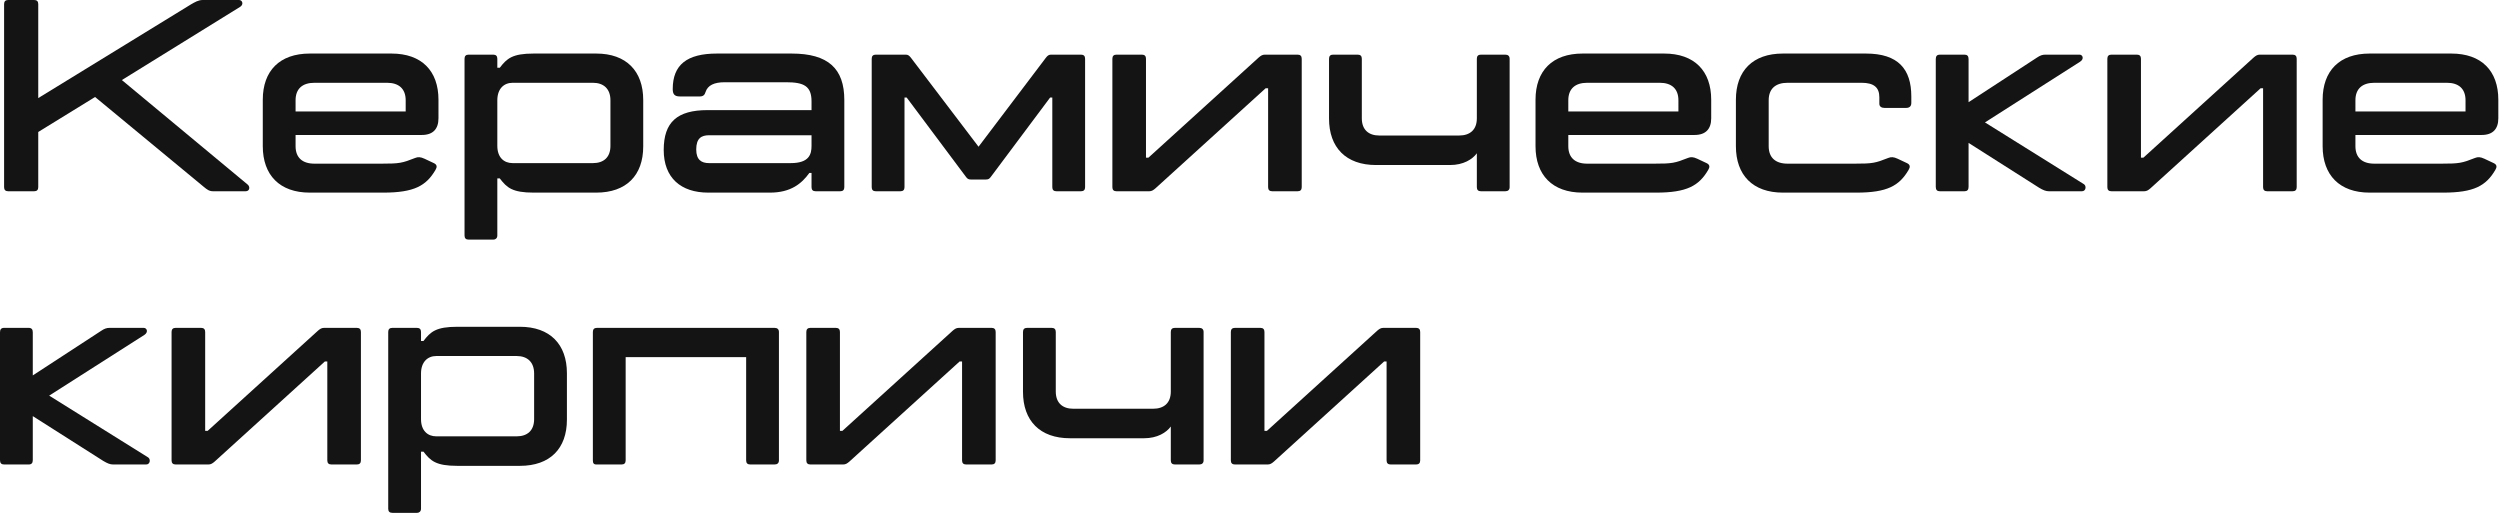
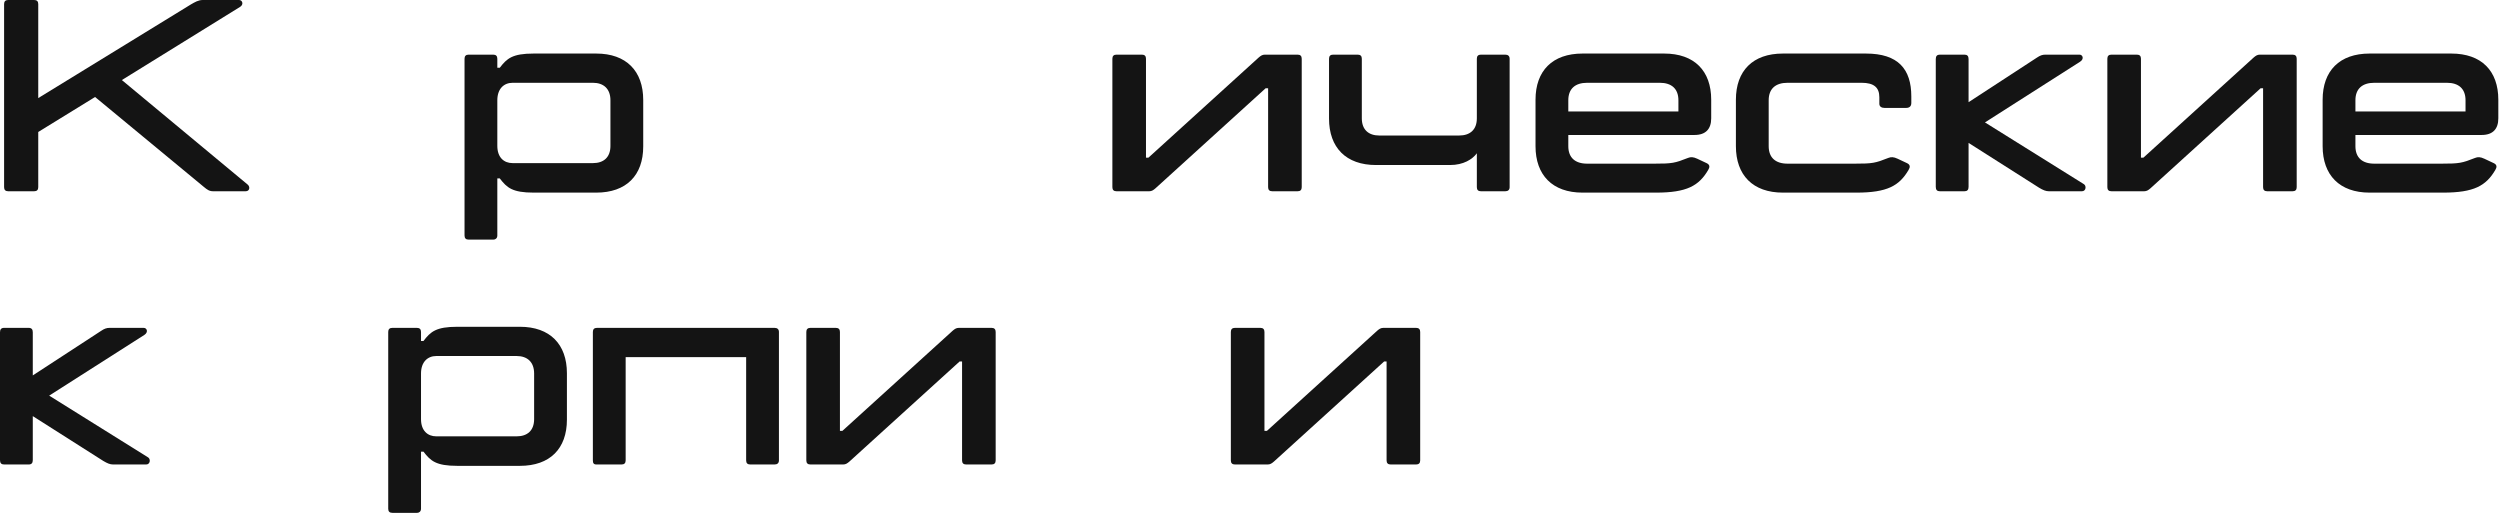
<svg xmlns="http://www.w3.org/2000/svg" width="183" height="38" viewBox="0 0 183 38" fill="none">
  <path d="M18.14 13.52C18.32 13.68 18.28 14 17.98 14H15.6C15.32 14 15.16 13.88 14.92 13.68L6.96 7.1L2.8 9.66V13.7C2.8 13.9 2.7 14 2.5 14H0.6C0.4 14 0.3 13.9 0.3 13.7V0.3C0.3 0.1 0.4 0 0.6 0H2.5C2.7 0 2.8 0.1 2.8 0.3V7.18L13.98 0.32C14.26 0.16 14.52 0 14.84 0H17.5C17.74 0 17.86 0.32 17.58 0.5L8.92 5.86L18.14 13.52Z" fill="#141414" />
-   <path d="M30.876 9.88H21.636V10.7C21.636 11.54 22.136 11.98 23.016 11.98H27.936C29.236 11.98 29.436 11.94 30.396 11.56C30.596 11.48 30.776 11.48 31.076 11.62L31.756 11.94C32.016 12.06 31.996 12.24 31.876 12.44C31.196 13.6 30.316 14.1 28.056 14.1H22.676C20.476 14.1 19.236 12.82 19.236 10.7V7.3C19.236 5.18 20.476 3.92 22.676 3.92H28.656C30.856 3.92 32.096 5.18 32.096 7.3V8.66C32.096 9.44 31.696 9.88 30.876 9.88ZM23.016 6.06C22.136 6.06 21.636 6.5 21.636 7.34V8.16H29.696V7.34C29.696 6.5 29.196 6.06 28.336 6.06H23.016Z" fill="#141414" />
  <path d="M36.124 17.54H34.304C34.104 17.54 34.004 17.44 34.004 17.24V4.3C34.004 4.1 34.104 4 34.304 4H36.104C36.304 4 36.404 4.1 36.404 4.3V4.96H36.584C37.104 4.28 37.504 3.92 39.064 3.92H43.644C45.844 3.92 47.084 5.2 47.084 7.32V10.72C47.084 12.84 45.844 14.1 43.644 14.1H39.064C37.504 14.1 37.104 13.74 36.584 13.06H36.404V17.24C36.404 17.44 36.264 17.54 36.124 17.54ZM43.404 11.94C44.184 11.94 44.684 11.52 44.684 10.68V7.34C44.684 6.5 44.184 6.06 43.404 6.06H37.524C36.884 6.06 36.404 6.5 36.404 7.34V10.68C36.404 11.52 36.884 11.94 37.524 11.94H43.404Z" fill="#141414" />
-   <path d="M51.844 14.1C49.844 14.1 48.584 13.02 48.584 10.98C48.584 8.94 49.564 8.06 51.804 8.06H59.404V7.42C59.404 6.3 58.844 6.02 57.544 6.02H53.044C52.284 6.02 51.804 6.24 51.644 6.74C51.584 6.94 51.484 7.06 51.224 7.06H49.764C49.364 7.06 49.244 6.88 49.244 6.52C49.244 4.74 50.284 3.92 52.484 3.92H57.944C60.624 3.92 61.804 5.02 61.804 7.32V13.7C61.804 13.9 61.704 14 61.504 14H59.704C59.504 14 59.404 13.9 59.404 13.7V12.66H59.244C58.684 13.44 57.884 14.1 56.364 14.1H51.844ZM51.904 11.94H57.884C59.244 11.94 59.404 11.28 59.404 10.68V9.9H51.904C51.344 9.9 50.964 10.12 50.964 10.94C50.964 11.7 51.344 11.94 51.904 11.94Z" fill="#141414" />
-   <path d="M64.109 14C63.909 14 63.809 13.9 63.809 13.7V4.3C63.809 4.1 63.909 4 64.109 4H66.309C66.469 4 66.569 4.08 66.689 4.24L71.629 10.74L76.549 4.24C76.669 4.08 76.769 4 76.929 4H79.129C79.329 4 79.429 4.1 79.429 4.3V13.7C79.429 13.9 79.329 14 79.129 14H77.329C77.129 14 77.029 13.9 77.029 13.7V7.14H76.869L72.549 12.92C72.429 13.08 72.369 13.14 72.169 13.14H71.069C70.869 13.14 70.809 13.08 70.689 12.92L66.369 7.14H66.209V13.7C66.209 13.9 66.109 14 65.909 14H64.109Z" fill="#141414" />
  <path d="M81.726 4H83.586C83.786 4 83.886 4.1 83.886 4.3V11.54H84.066L92.126 4.22C92.286 4.08 92.406 4 92.586 4H94.986C95.186 4 95.286 4.1 95.286 4.3V13.7C95.286 13.9 95.186 14 94.986 14H93.126C92.926 14 92.826 13.9 92.826 13.7V6.46H92.646L84.586 13.78C84.426 13.92 84.306 14 84.126 14H81.726C81.526 14 81.426 13.9 81.426 13.7V4.3C81.426 4.1 81.526 4 81.726 4Z" fill="#141414" />
  <path d="M110.185 4C110.385 4 110.505 4.1 110.505 4.3V13.7C110.505 13.9 110.385 14 110.185 14H108.405C108.205 14 108.105 13.9 108.105 13.7V11.22C107.785 11.66 107.125 12.08 106.145 12.08H100.725C98.525 12.08 97.285 10.8 97.285 8.68V4.3C97.285 4.1 97.385 4 97.585 4H99.385C99.585 4 99.685 4.1 99.685 4.3V8.66C99.685 9.5 100.185 9.92 100.965 9.92H106.805C107.605 9.92 108.105 9.5 108.105 8.66V4.3C108.105 4.1 108.205 4 108.405 4H110.185Z" fill="#141414" />
  <path d="M124.04 9.88H114.8V10.7C114.8 11.54 115.3 11.98 116.18 11.98H121.1C122.4 11.98 122.6 11.94 123.56 11.56C123.76 11.48 123.94 11.48 124.24 11.62L124.92 11.94C125.18 12.06 125.16 12.24 125.04 12.44C124.36 13.6 123.48 14.1 121.22 14.1H115.84C113.64 14.1 112.4 12.82 112.4 10.7V7.3C112.4 5.18 113.64 3.92 115.84 3.92H121.82C124.02 3.92 125.26 5.18 125.26 7.3V8.66C125.26 9.44 124.86 9.88 124.04 9.88ZM116.18 6.06C115.3 6.06 114.8 6.5 114.8 7.34V8.16H122.86V7.34C122.86 6.5 122.36 6.06 121.5 6.06H116.18Z" fill="#141414" />
  <path d="M130.508 14.1C128.308 14.1 127.068 12.82 127.068 10.7V7.3C127.068 5.18 128.308 3.92 130.508 3.92H136.588C138.948 3.92 139.908 5.06 139.908 7.06V7.54C139.908 7.78 139.768 7.9 139.528 7.9H137.948C137.728 7.9 137.568 7.8 137.568 7.6V7.12C137.568 6.4 137.168 6.06 136.268 6.06H130.848C129.968 6.06 129.468 6.5 129.468 7.34V10.7C129.468 11.54 129.968 11.98 130.848 11.98H135.768C137.068 11.98 137.268 11.94 138.228 11.56C138.428 11.48 138.608 11.48 138.908 11.62L139.588 11.94C139.848 12.06 139.828 12.24 139.708 12.44C139.028 13.6 138.148 14.1 135.888 14.1H130.508Z" fill="#141414" />
  <path d="M152.539 13.48C152.739 13.6 152.699 14 152.399 14H149.979C149.759 14 149.559 13.92 149.259 13.74L144.099 10.46V13.68C144.099 13.9 143.999 14 143.799 14H141.999C141.799 14 141.699 13.9 141.699 13.68V4.32C141.699 4.1 141.799 4 141.999 4H143.799C143.999 4 144.099 4.1 144.099 4.32V7.48L149.099 4.22C149.339 4.06 149.499 4 149.719 4H152.219C152.459 4 152.579 4.32 152.259 4.52L145.299 8.96L152.539 13.48Z" fill="#141414" />
  <path d="M154.558 4H156.418C156.618 4 156.718 4.1 156.718 4.3V11.54H156.898L164.958 4.22C165.118 4.08 165.238 4 165.418 4H167.818C168.018 4 168.118 4.1 168.118 4.3V13.7C168.118 13.9 168.018 14 167.818 14H165.958C165.758 14 165.658 13.9 165.658 13.7V6.46H165.478L157.418 13.78C157.258 13.92 157.138 14 156.958 14H154.558C154.358 14 154.258 13.9 154.258 13.7V4.3C154.258 4.1 154.358 4 154.558 4Z" fill="#141414" />
  <path d="M181.657 9.88H172.417V10.7C172.417 11.54 172.917 11.98 173.797 11.98H178.717C180.017 11.98 180.217 11.94 181.177 11.56C181.377 11.48 181.557 11.48 181.857 11.62L182.537 11.94C182.797 12.06 182.777 12.24 182.657 12.44C181.977 13.6 181.097 14.1 178.837 14.1H173.457C171.257 14.1 170.017 12.82 170.017 10.7V7.3C170.017 5.18 171.257 3.92 173.457 3.92H179.437C181.637 3.92 182.877 5.18 182.877 7.3V8.66C182.877 9.44 182.477 9.88 181.657 9.88ZM173.797 6.06C172.917 6.06 172.417 6.5 172.417 7.34V8.16H180.477V7.34C180.477 6.5 179.977 6.06 179.117 6.06H173.797Z" fill="#141414" />
  <path d="M10.84 33.48C11.04 33.6 11 34 10.7 34H8.28C8.06 34 7.86 33.92 7.56 33.74L2.4 30.46V33.68C2.4 33.9 2.3 34 2.1 34H0.3C0.1 34 0 33.9 0 33.68V24.32C0 24.1 0.1 24 0.3 24H2.1C2.3 24 2.4 24.1 2.4 24.32V27.48L7.4 24.22C7.64 24.06 7.8 24 8.02 24H10.52C10.76 24 10.88 24.32 10.56 24.52L3.6 28.96L10.84 33.48Z" fill="#141414" />
-   <path d="M12.859 24H14.719C14.919 24 15.019 24.1 15.019 24.3V31.54H15.199L23.259 24.22C23.419 24.08 23.539 24 23.719 24H26.119C26.319 24 26.419 24.1 26.419 24.3V33.7C26.419 33.9 26.319 34 26.119 34H24.259C24.059 34 23.959 33.9 23.959 33.7V26.46H23.779L15.719 33.78C15.559 33.92 15.439 34 15.259 34H12.859C12.659 34 12.559 33.9 12.559 33.7V24.3C12.559 24.1 12.659 24 12.859 24Z" fill="#141414" />
  <path d="M30.538 37.54H28.718C28.518 37.54 28.418 37.44 28.418 37.24V24.3C28.418 24.1 28.518 24 28.718 24H30.518C30.718 24 30.818 24.1 30.818 24.3V24.96H30.998C31.518 24.28 31.918 23.92 33.478 23.92H38.058C40.258 23.92 41.498 25.2 41.498 27.32V30.72C41.498 32.84 40.258 34.1 38.058 34.1H33.478C31.918 34.1 31.518 33.74 30.998 33.06H30.818V37.24C30.818 37.44 30.678 37.54 30.538 37.54ZM37.818 31.94C38.598 31.94 39.098 31.52 39.098 30.68V27.34C39.098 26.5 38.598 26.06 37.818 26.06H31.938C31.298 26.06 30.818 26.5 30.818 27.34V30.68C30.818 31.52 31.298 31.94 31.938 31.94H37.818Z" fill="#141414" />
  <path d="M56.698 24C56.898 24 57.018 24.1 57.018 24.3V33.7C57.018 33.9 56.898 34 56.698 34H54.918C54.718 34 54.618 33.9 54.618 33.7V26.14H45.798V33.7C45.798 33.9 45.698 34 45.498 34H43.658C43.458 34 43.398 33.9 43.398 33.7V24.3C43.398 24.1 43.498 24 43.698 24H56.698Z" fill="#141414" />
  <path d="M59.323 24H61.183C61.383 24 61.483 24.1 61.483 24.3V31.54H61.663L69.723 24.22C69.883 24.08 70.003 24 70.183 24H72.583C72.783 24 72.883 24.1 72.883 24.3V33.7C72.883 33.9 72.783 34 72.583 34H70.723C70.523 34 70.423 33.9 70.423 33.7V26.46H70.243L62.183 33.78C62.023 33.92 61.903 34 61.723 34H59.323C59.123 34 59.023 33.9 59.023 33.7V24.3C59.023 24.1 59.123 24 59.323 24Z" fill="#141414" />
-   <path d="M87.783 24C87.983 24 88.103 24.1 88.103 24.3V33.7C88.103 33.9 87.983 34 87.783 34H86.003C85.803 34 85.703 33.9 85.703 33.7V31.22C85.383 31.66 84.723 32.08 83.743 32.08H78.323C76.123 32.08 74.883 30.8 74.883 28.68V24.3C74.883 24.1 74.983 24 75.183 24H76.983C77.183 24 77.283 24.1 77.283 24.3V28.66C77.283 29.5 77.783 29.92 78.563 29.92H84.403C85.203 29.92 85.703 29.5 85.703 28.66V24.3C85.703 24.1 85.803 24 86.003 24H87.783Z" fill="#141414" />
  <path d="M90.398 24H92.258C92.458 24 92.558 24.1 92.558 24.3V31.54H92.738L100.798 24.22C100.958 24.08 101.078 24 101.258 24H103.658C103.858 24 103.958 24.1 103.958 24.3V33.7C103.958 33.9 103.858 34 103.658 34H101.798C101.598 34 101.498 33.9 101.498 33.7V26.46H101.318L93.258 33.78C93.098 33.92 92.978 34 92.798 34H90.398C90.198 34 90.098 33.9 90.098 33.7V24.3C90.098 24.1 90.198 24 90.398 24Z" fill="#141414" />
</svg>